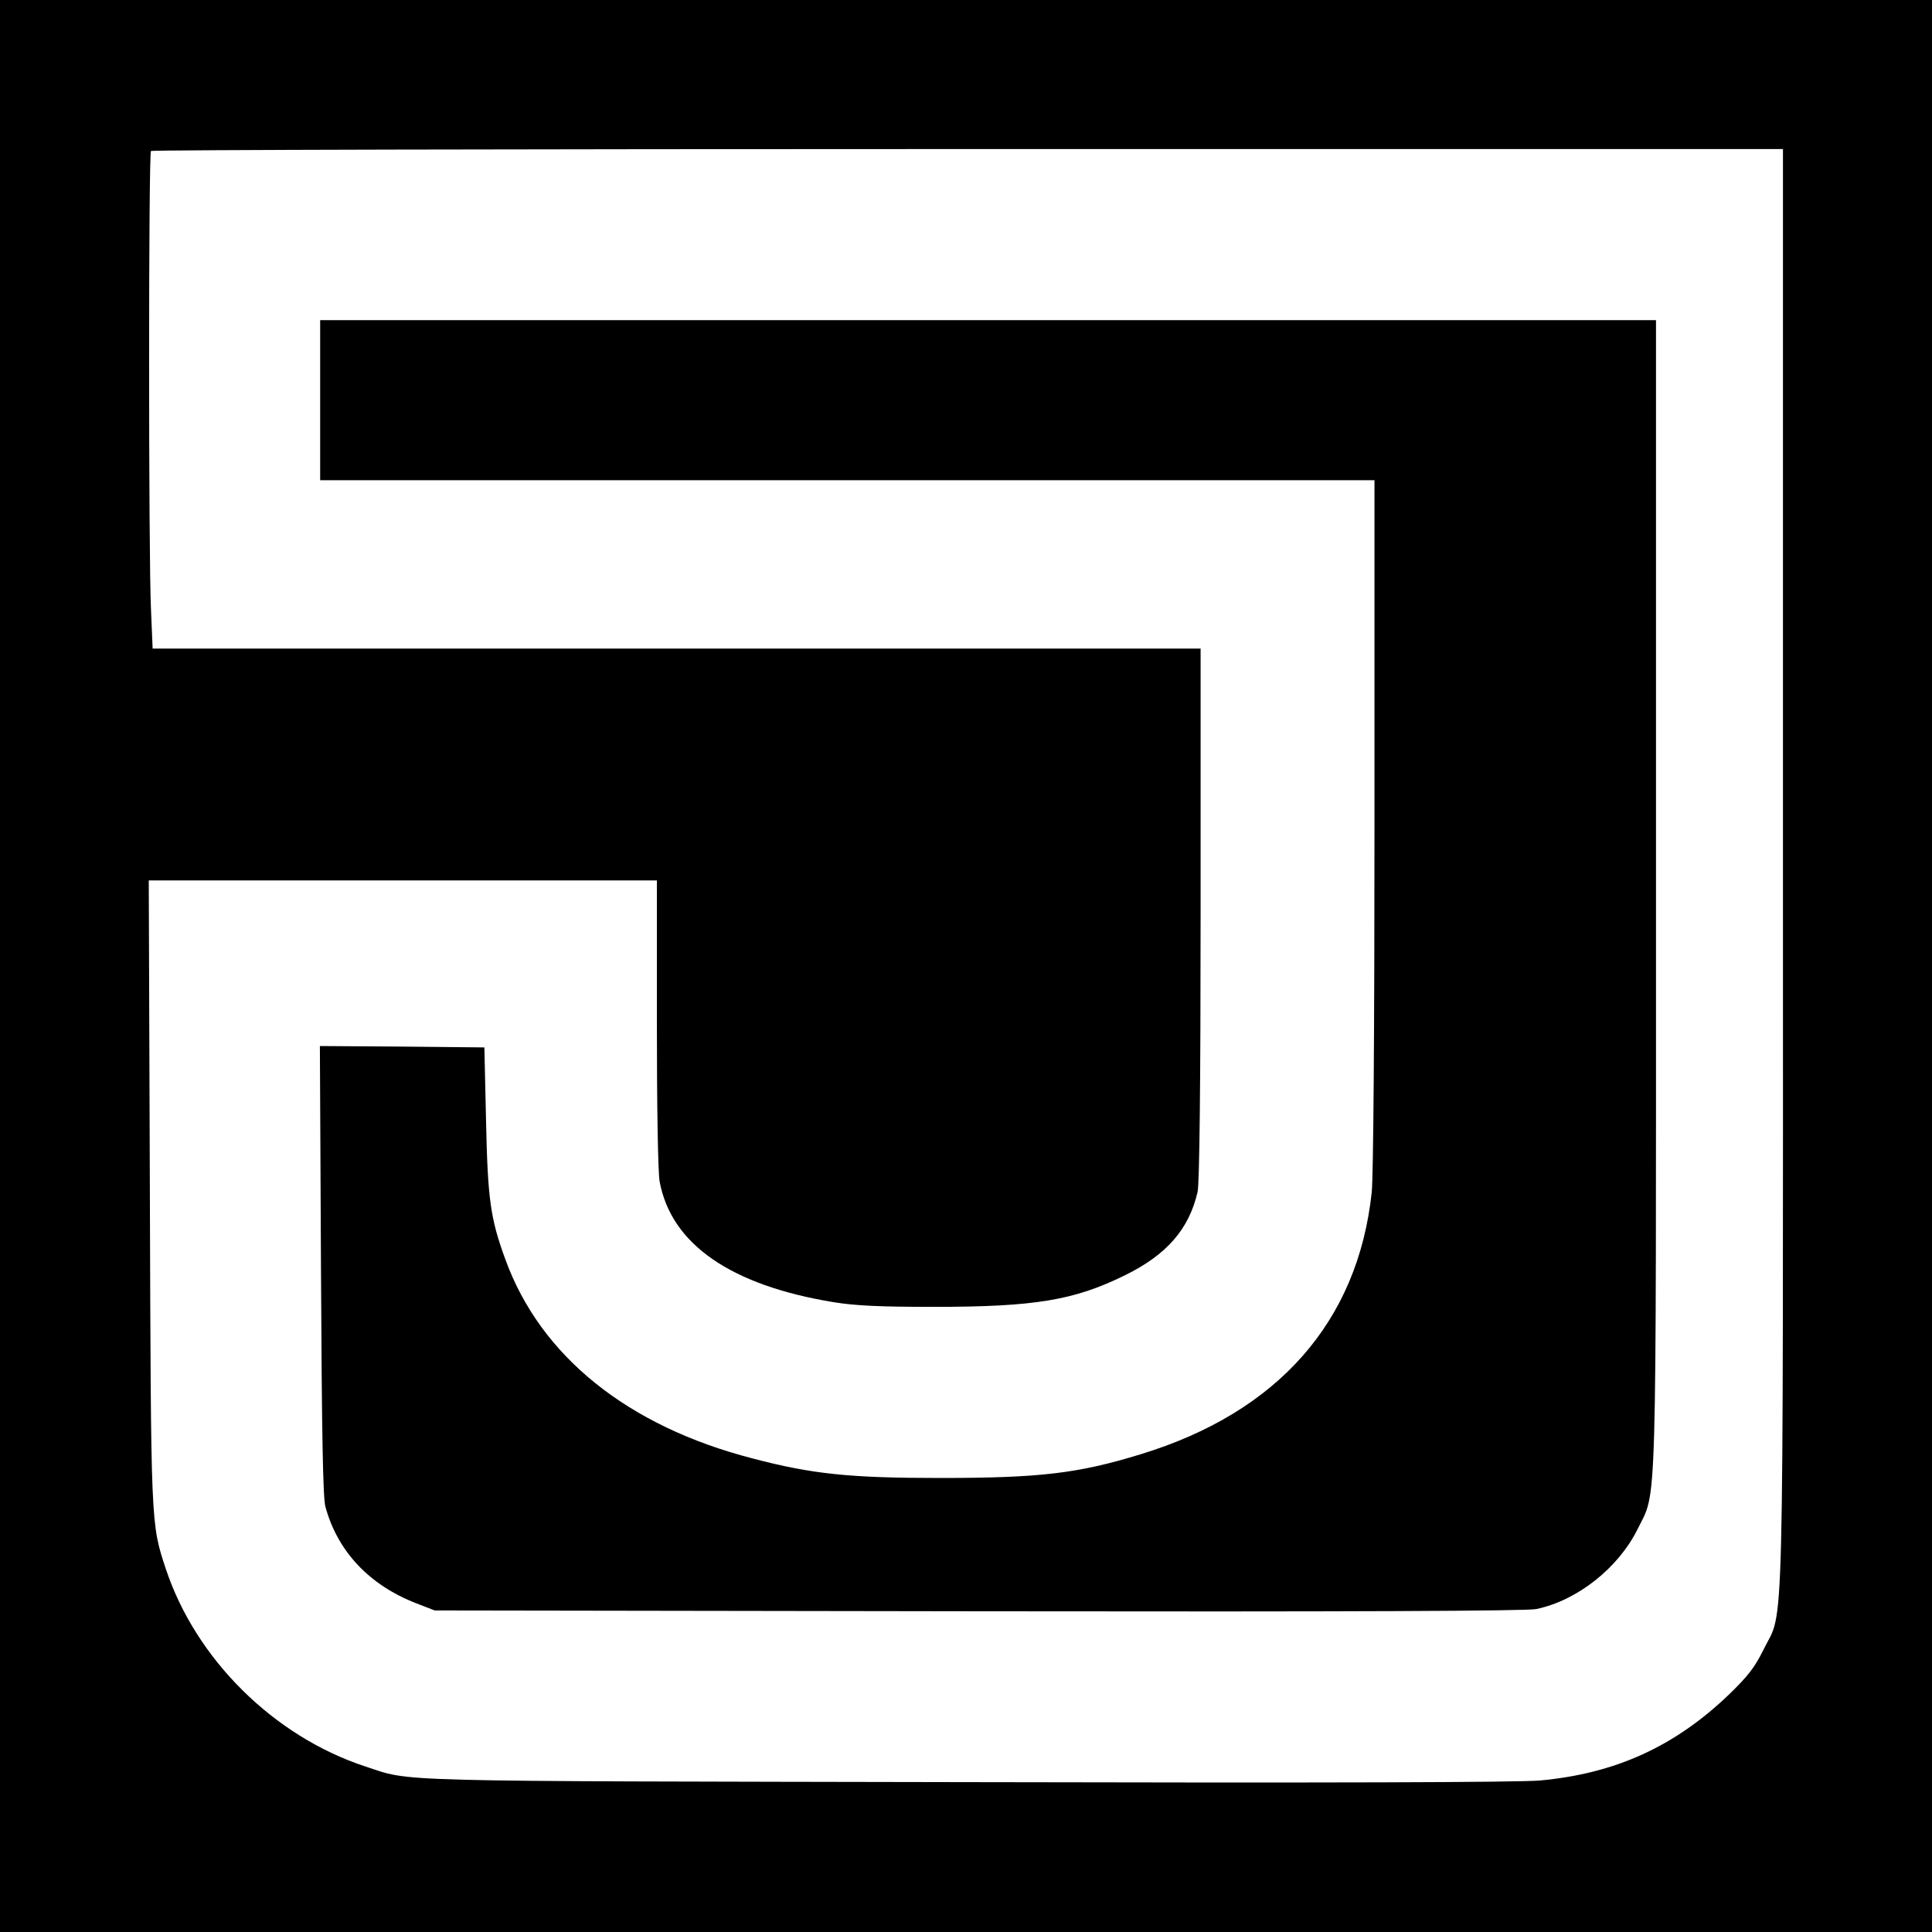
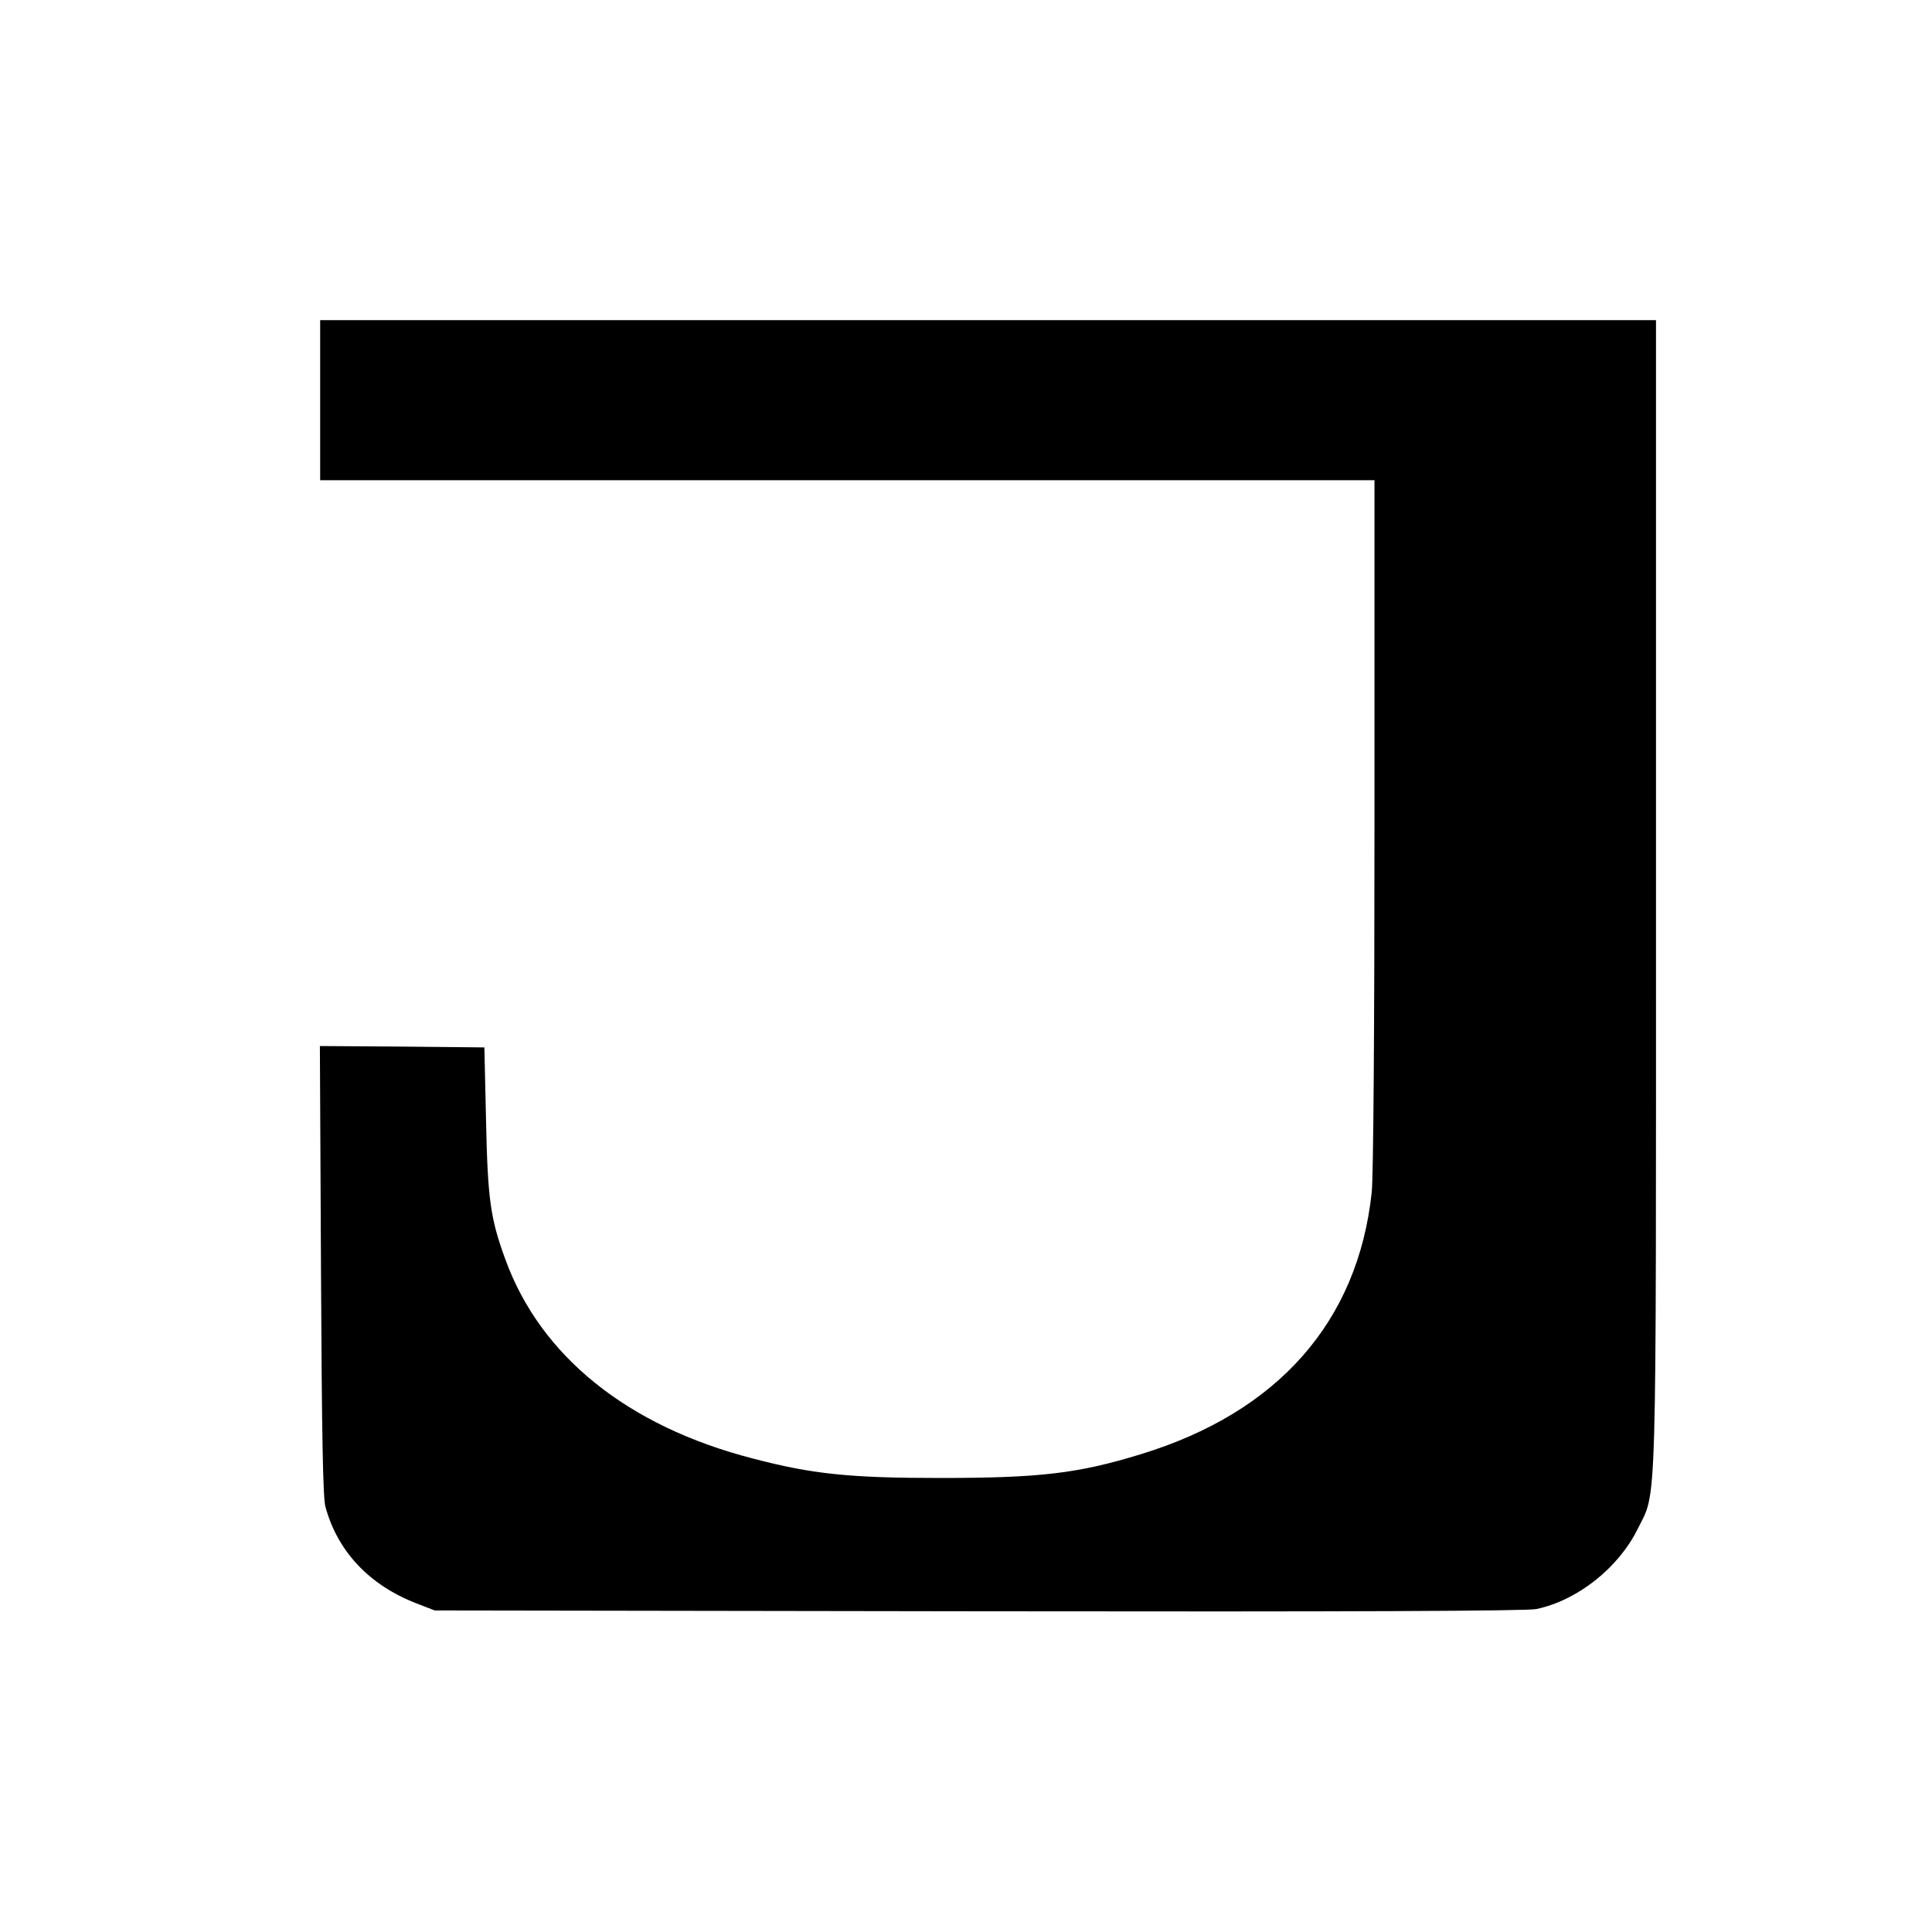
<svg xmlns="http://www.w3.org/2000/svg" version="1.0" width="700pt" height="700pt" viewBox="0 0 700 700" preserveAspectRatio="xMidYMid meet">
  <g transform="translate(0,700) scale(0.1,-0.1)" fill="#000000" stroke="none">
-     <path d="M0 3500 l0 -3500 3500 0 3500 0 0 3500 0 3500 -3500 0 -3500 0 0 -3500z m6460 356 c0 -2899 5 -2679 -70 -2832 -32 -65 -56 -96 -125 -163 -197 -189 -412 -287 -685 -312 -76 -7 -775 -9 -2075 -6 -2129 4 -2009 0 -2182 57 -331 109 -613 388 -722 715 -55 167 -54 151 -58 1368 l-4 1127 921 0 920 0 0 -519 c0 -305 4 -540 10 -572 42 -227 258 -376 630 -437 80 -13 168 -17 365 -17 365 0 507 24 690 114 153 75 233 168 264 302 7 28 11 394 11 1007 l0 962 -1898 0 -1899 0 -6 143 c-9 187 -9 1652 0 1660 3 4 1335 7 2960 7 l2953 0 0 -2604z" />
    <path d="M1160 5550 l0 -290 1910 0 1910 0 0 -1242 c0 -756 -4 -1280 -10 -1338 -50 -468 -339 -797 -837 -949 -228 -70 -366 -86 -728 -86 -326 0 -463 14 -679 71 -453 117 -768 371 -895 721 -54 148 -64 216 -70 503 l-6 265 -298 3 -298 2 4 -812 c3 -595 7 -825 16 -857 44 -162 159 -284 329 -350 l67 -26 1970 -3 c1360 -2 1986 1 2021 8 149 31 298 149 368 291 70 142 66 5 66 2305 l0 2074 -2420 0 -2420 0 0 -290z" />
  </g>
</svg>